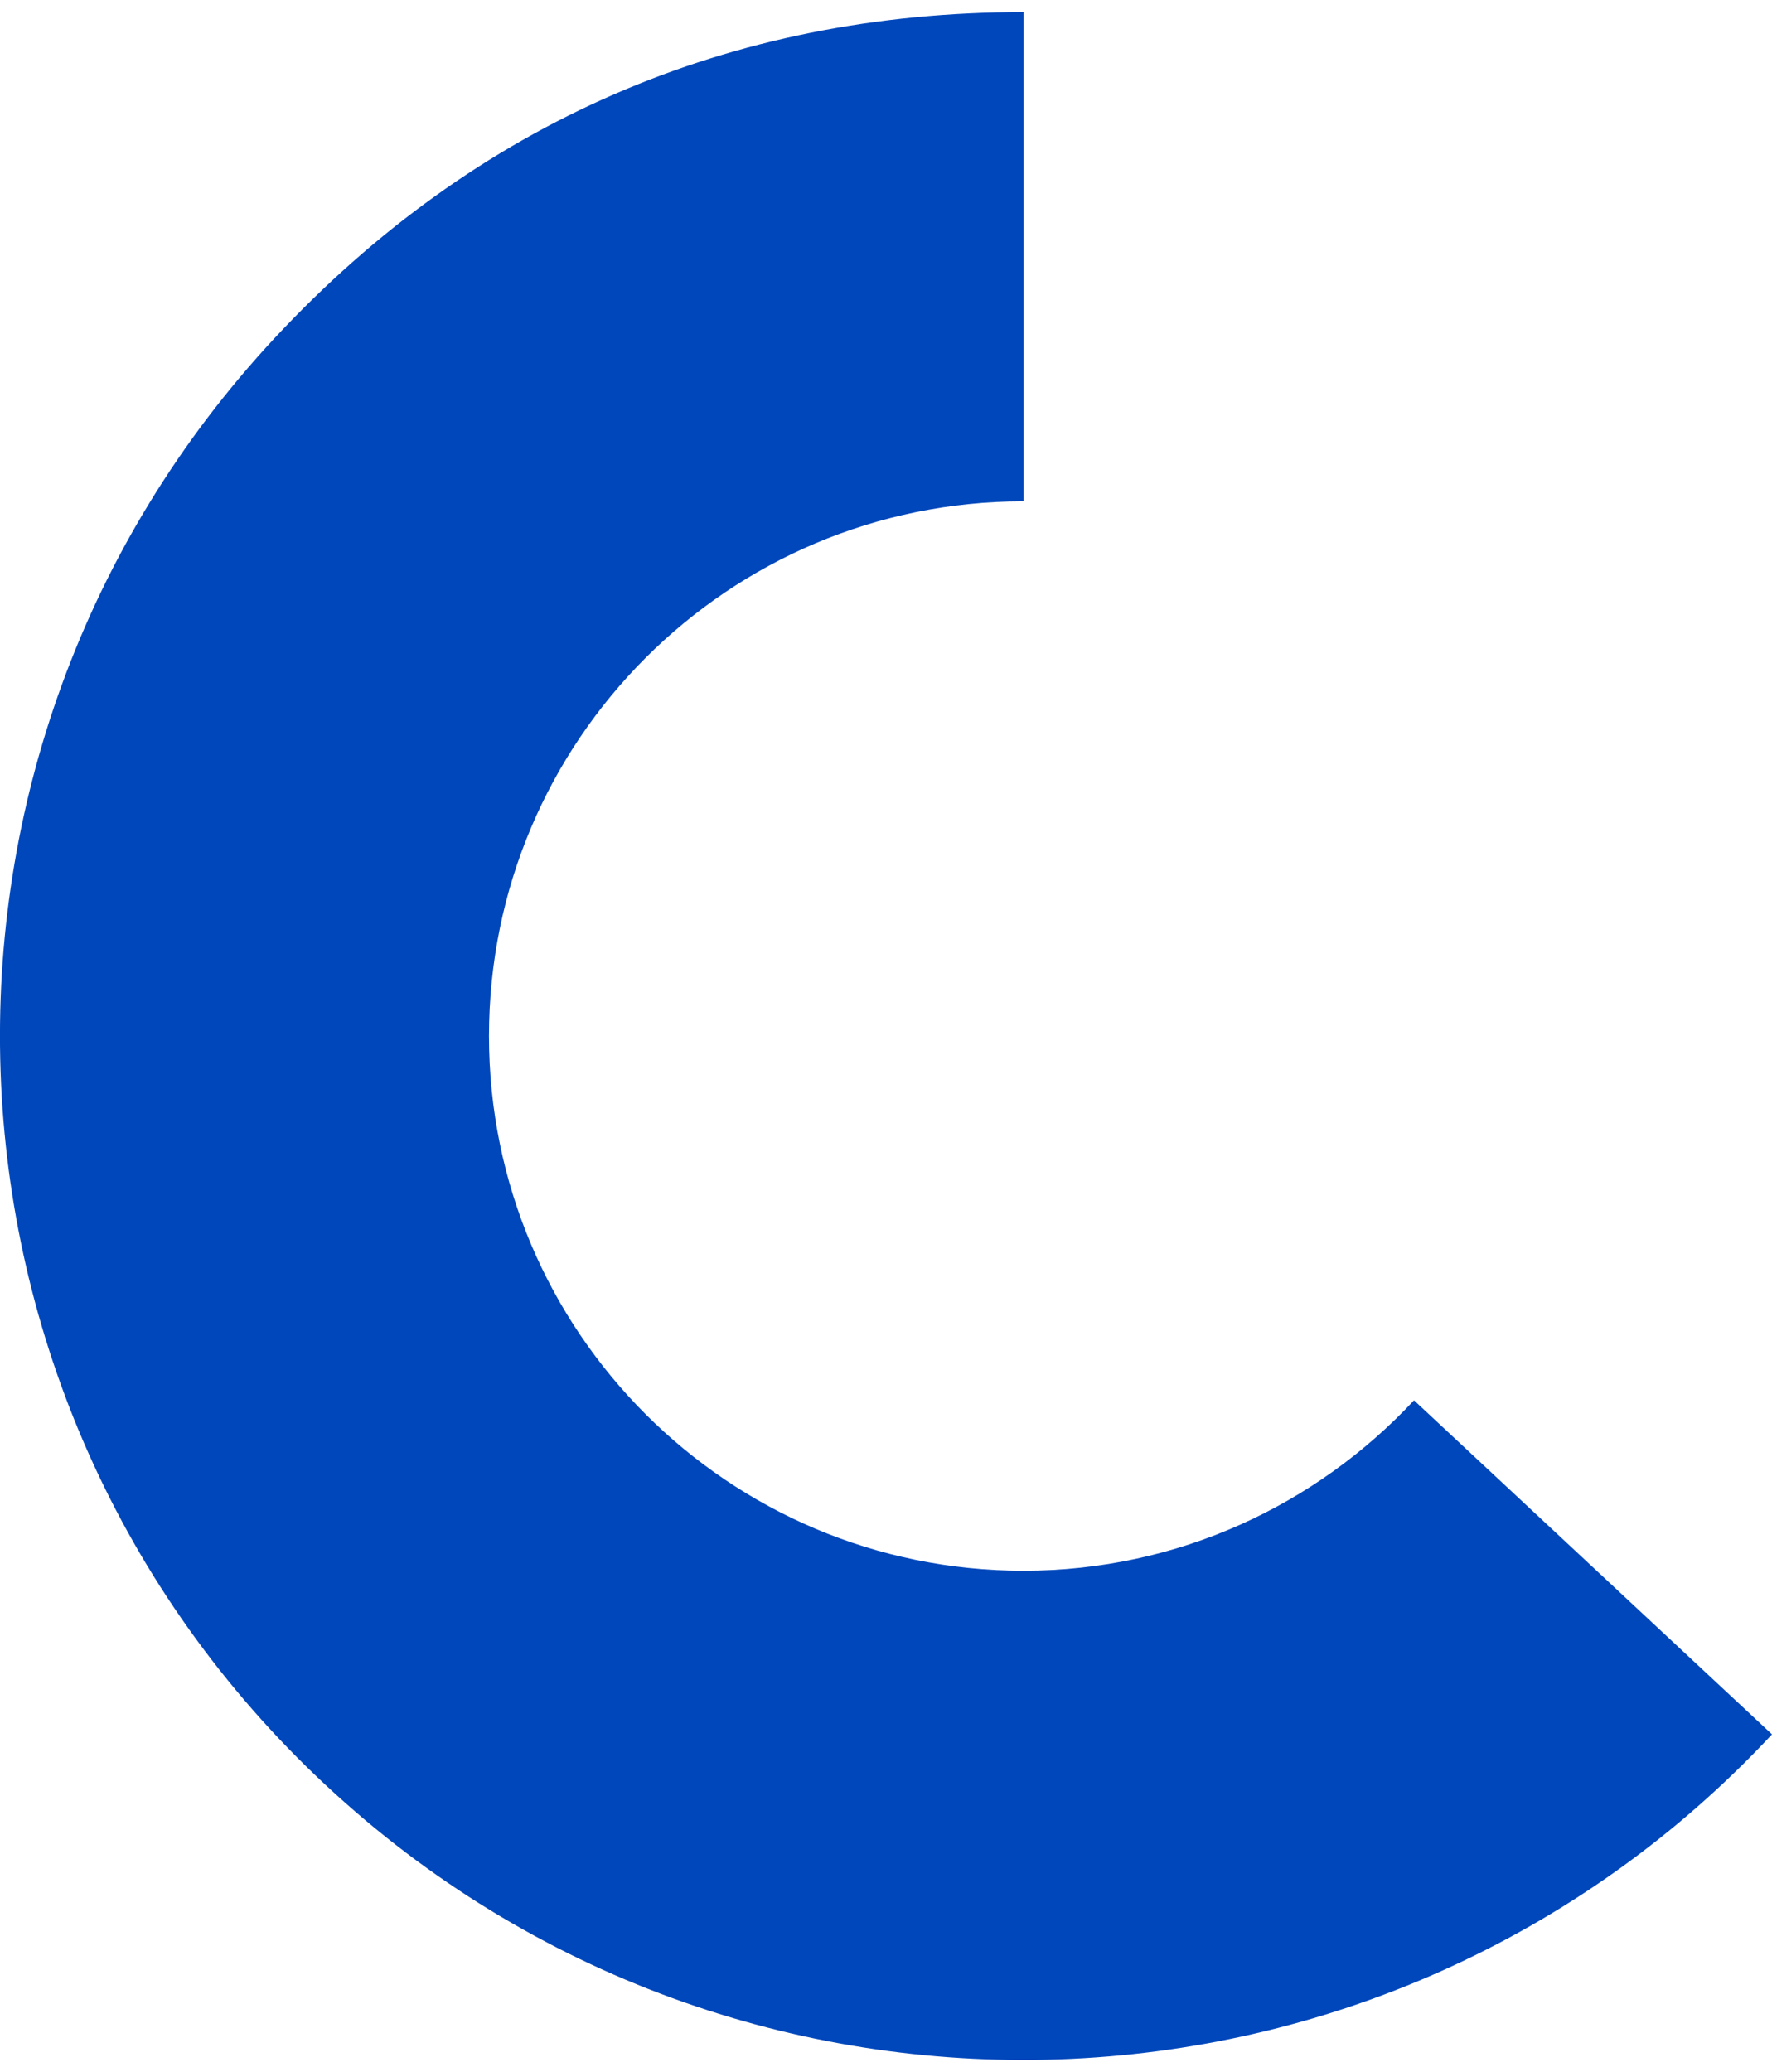
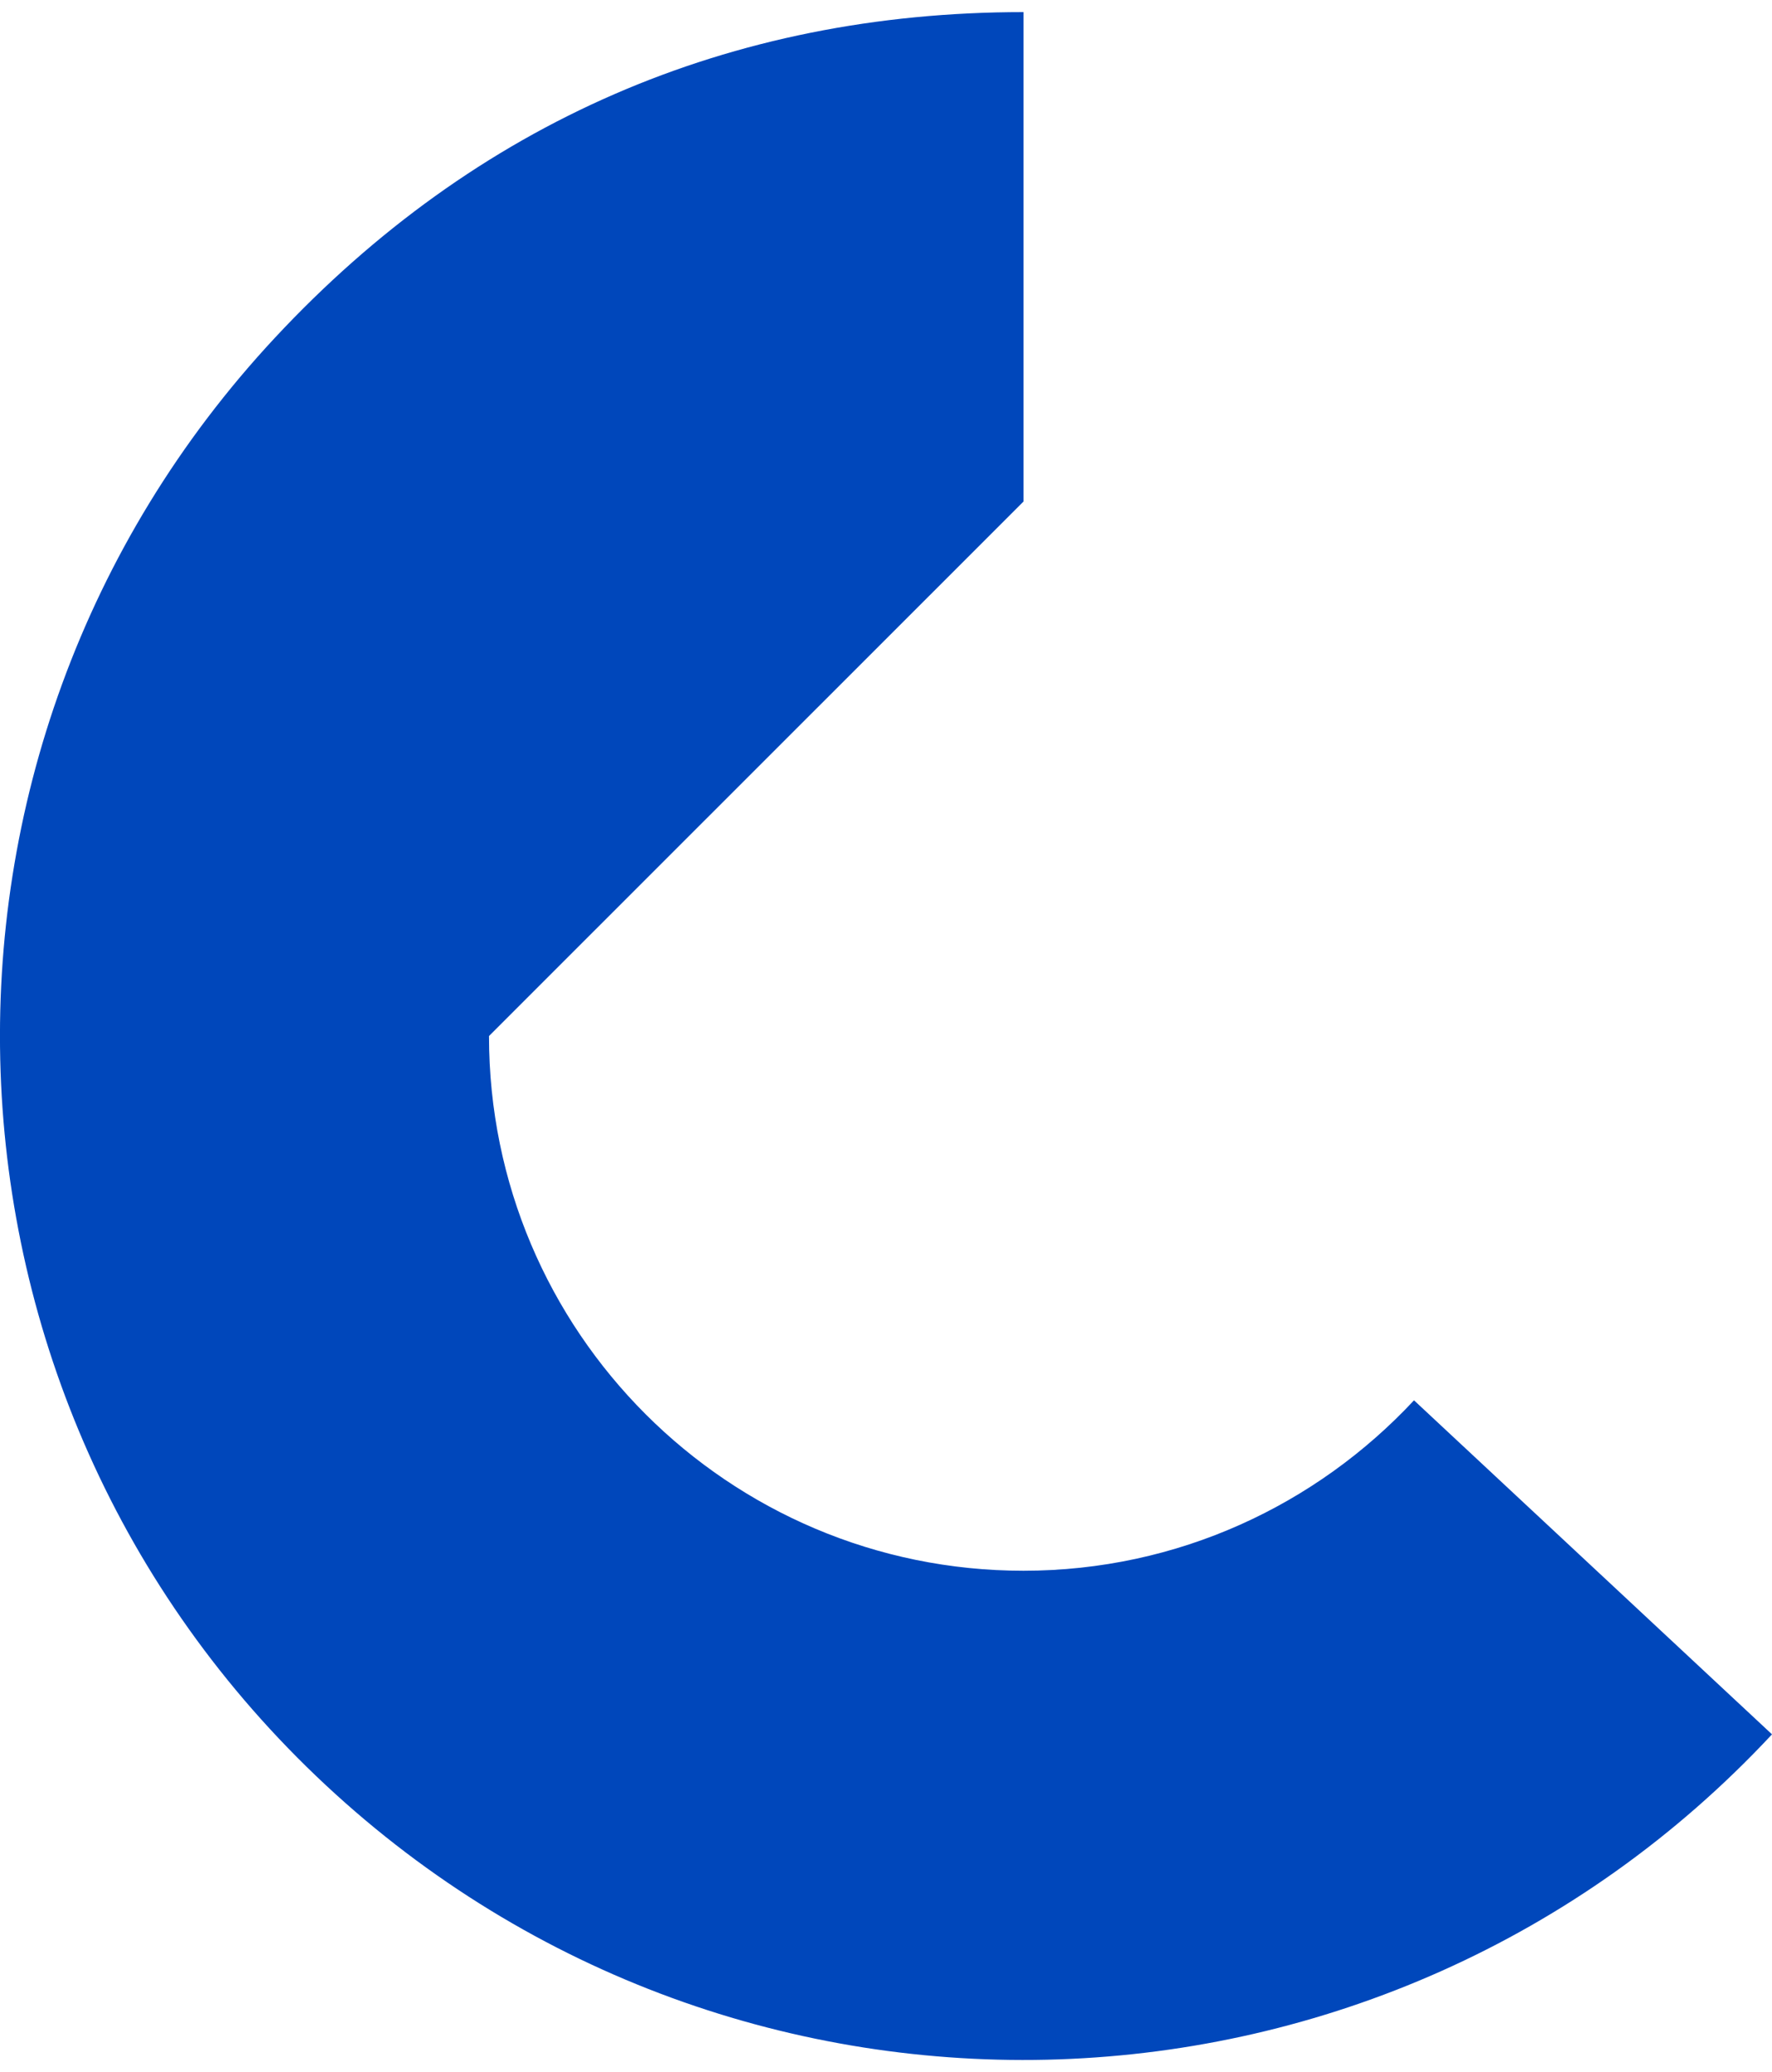
<svg xmlns="http://www.w3.org/2000/svg" id="Layer_2" viewBox="0 0 77.91 90" aria-hidden="true" width="77px" height="90px">
  <defs>
    <linearGradient class="cerosgradient" data-cerosgradient="true" id="CerosGradient_idd63724a7b" gradientUnits="userSpaceOnUse" x1="50%" y1="100%" x2="50%" y2="0%">
      <stop offset="0%" stop-color="#d1d1d1" />
      <stop offset="100%" stop-color="#d1d1d1" />
    </linearGradient>
    <linearGradient />
    <style>.cls-1{fill:#0047bb;}</style>
  </defs>
  <g id="Graphics">
-     <path class="cls-1" d="M45,21.51V0c-12.92,0-24.1,4.86-32.91,14.31-16.95,18.18-15.96,46.65,2.22,63.6,18.18,16.95,46.65,15.96,63.6-2.22l-15.74-14.68c-4.29,4.6-10.39,7.49-17.17,7.49-12.98,0-23.5-10.52-23.5-23.5s10.52-23.5,23.5-23.5" />
+     <path class="cls-1" d="M45,21.51V0c-12.92,0-24.1,4.86-32.91,14.31-16.95,18.18-15.96,46.65,2.22,63.6,18.18,16.95,46.65,15.96,63.6-2.22l-15.74-14.68c-4.29,4.6-10.39,7.49-17.17,7.49-12.98,0-23.5-10.52-23.5-23.5" />
  </g>
</svg>